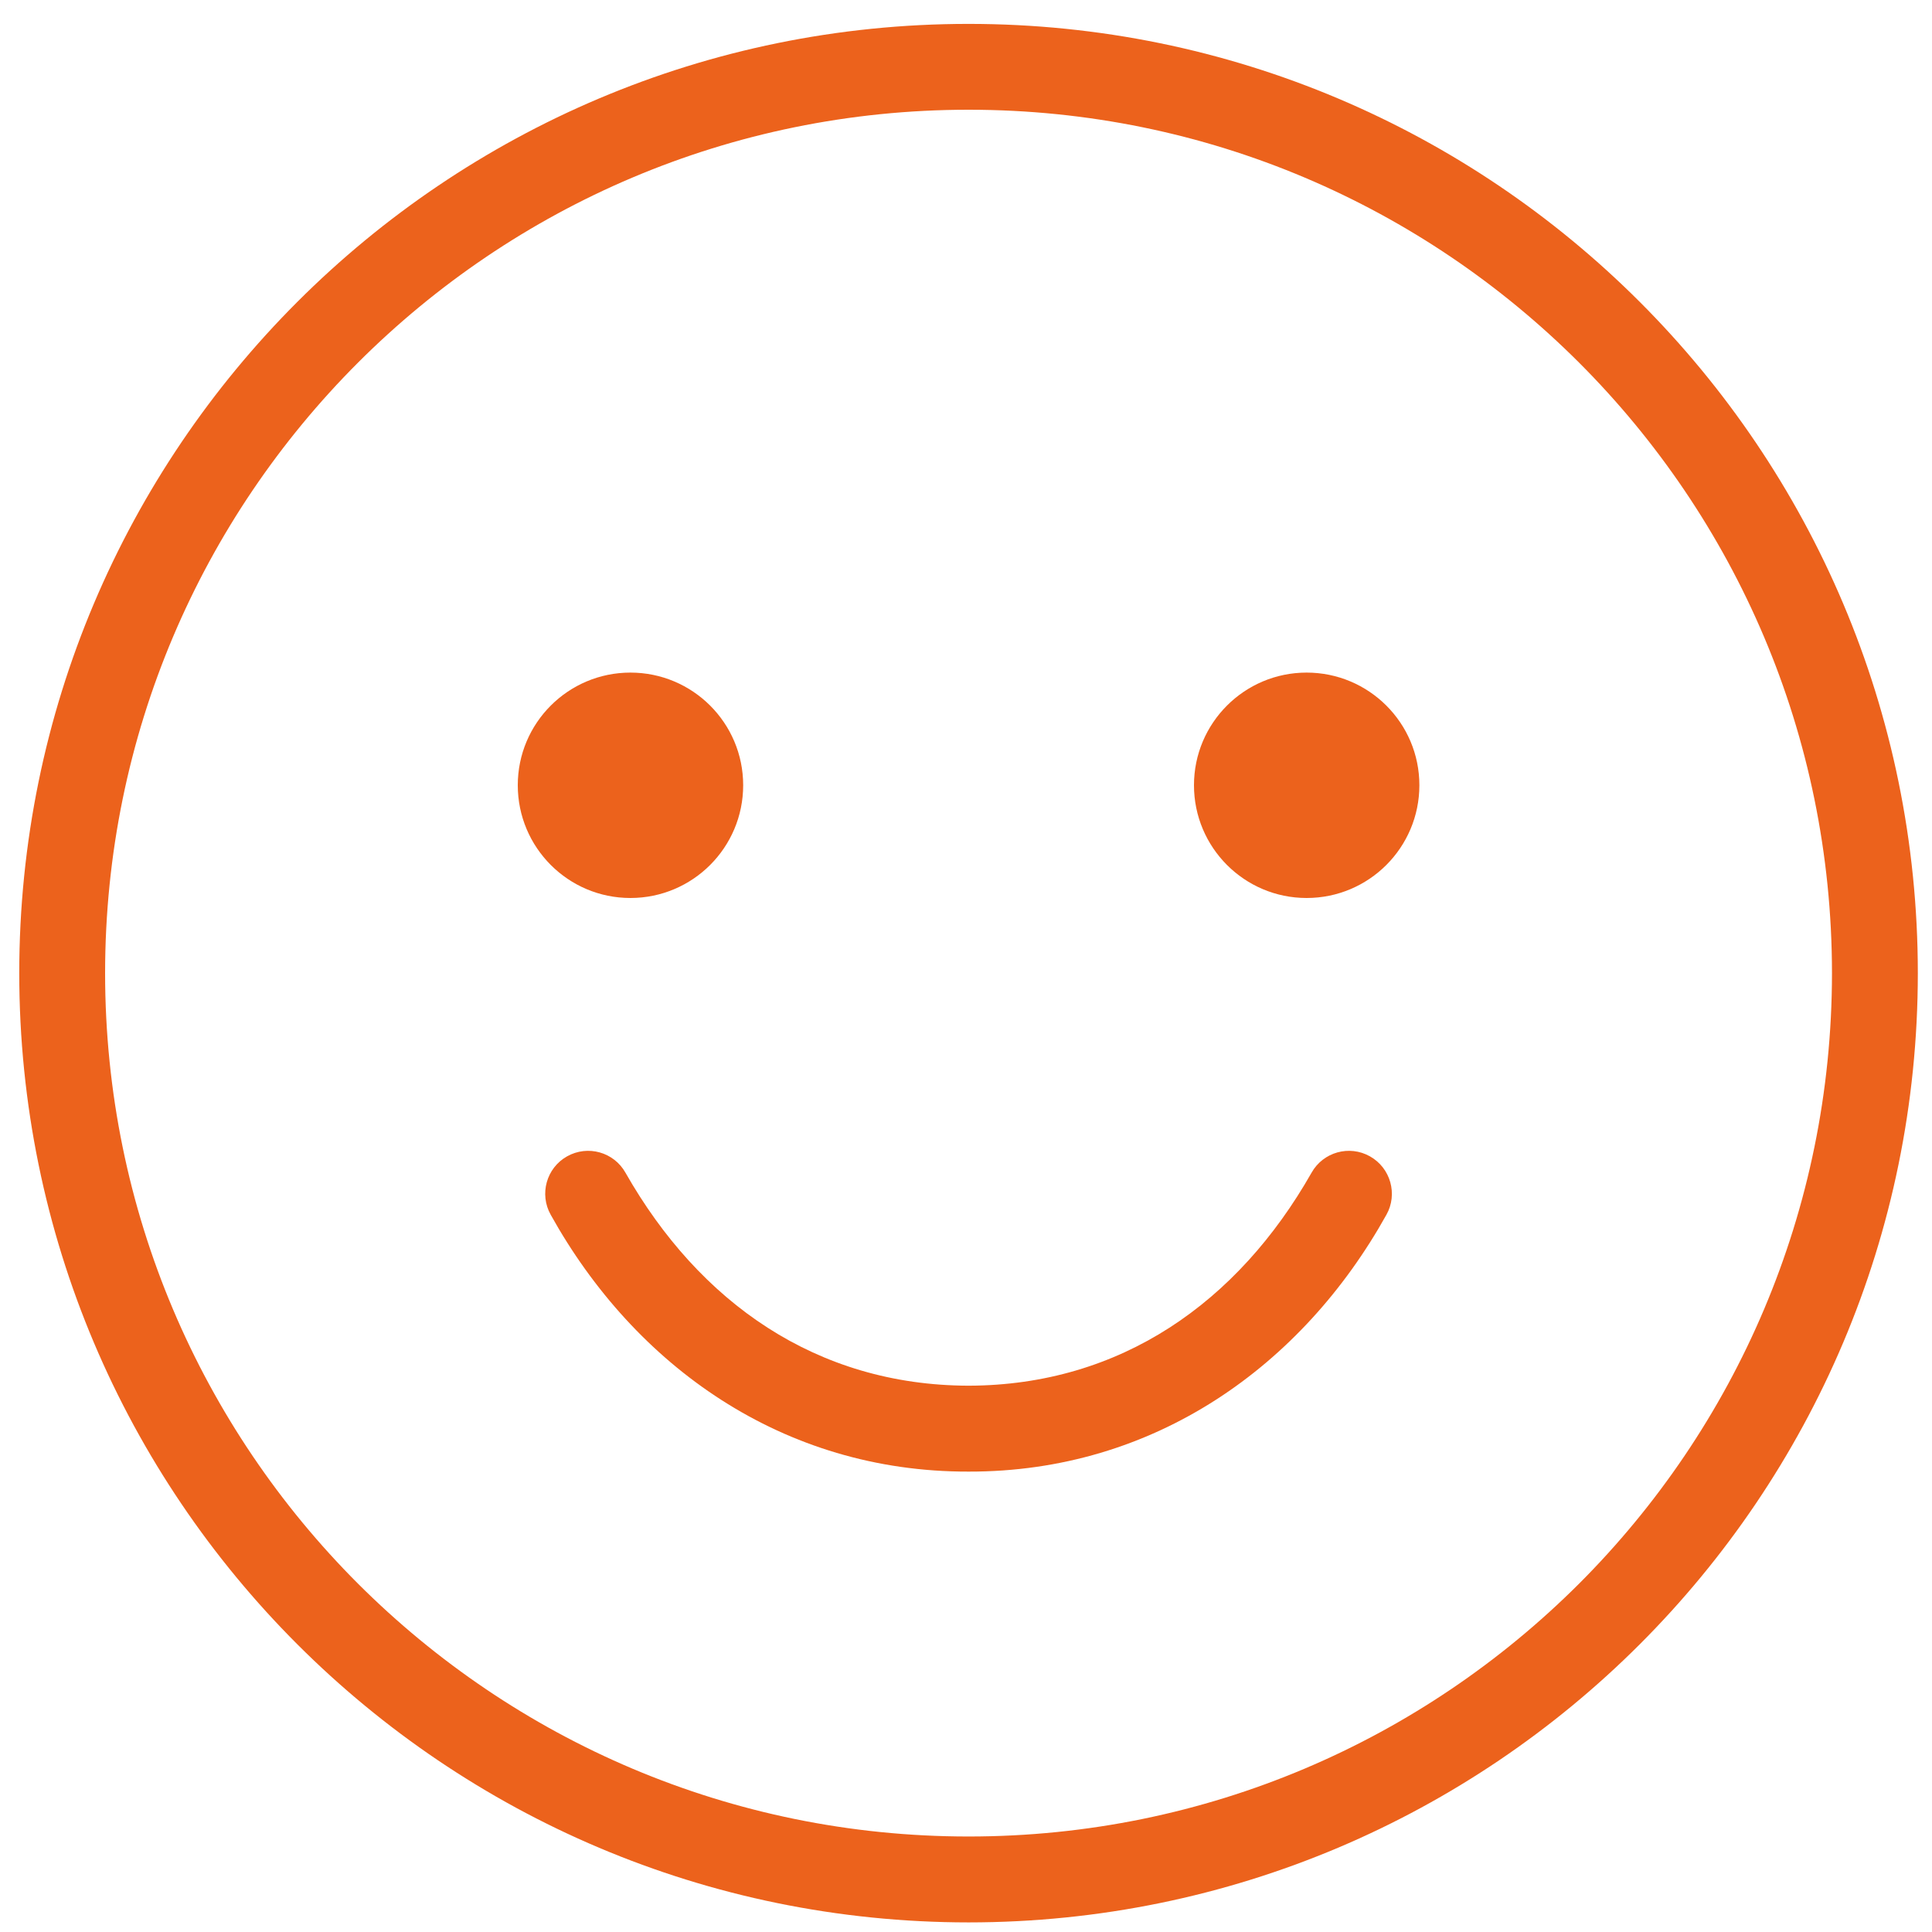
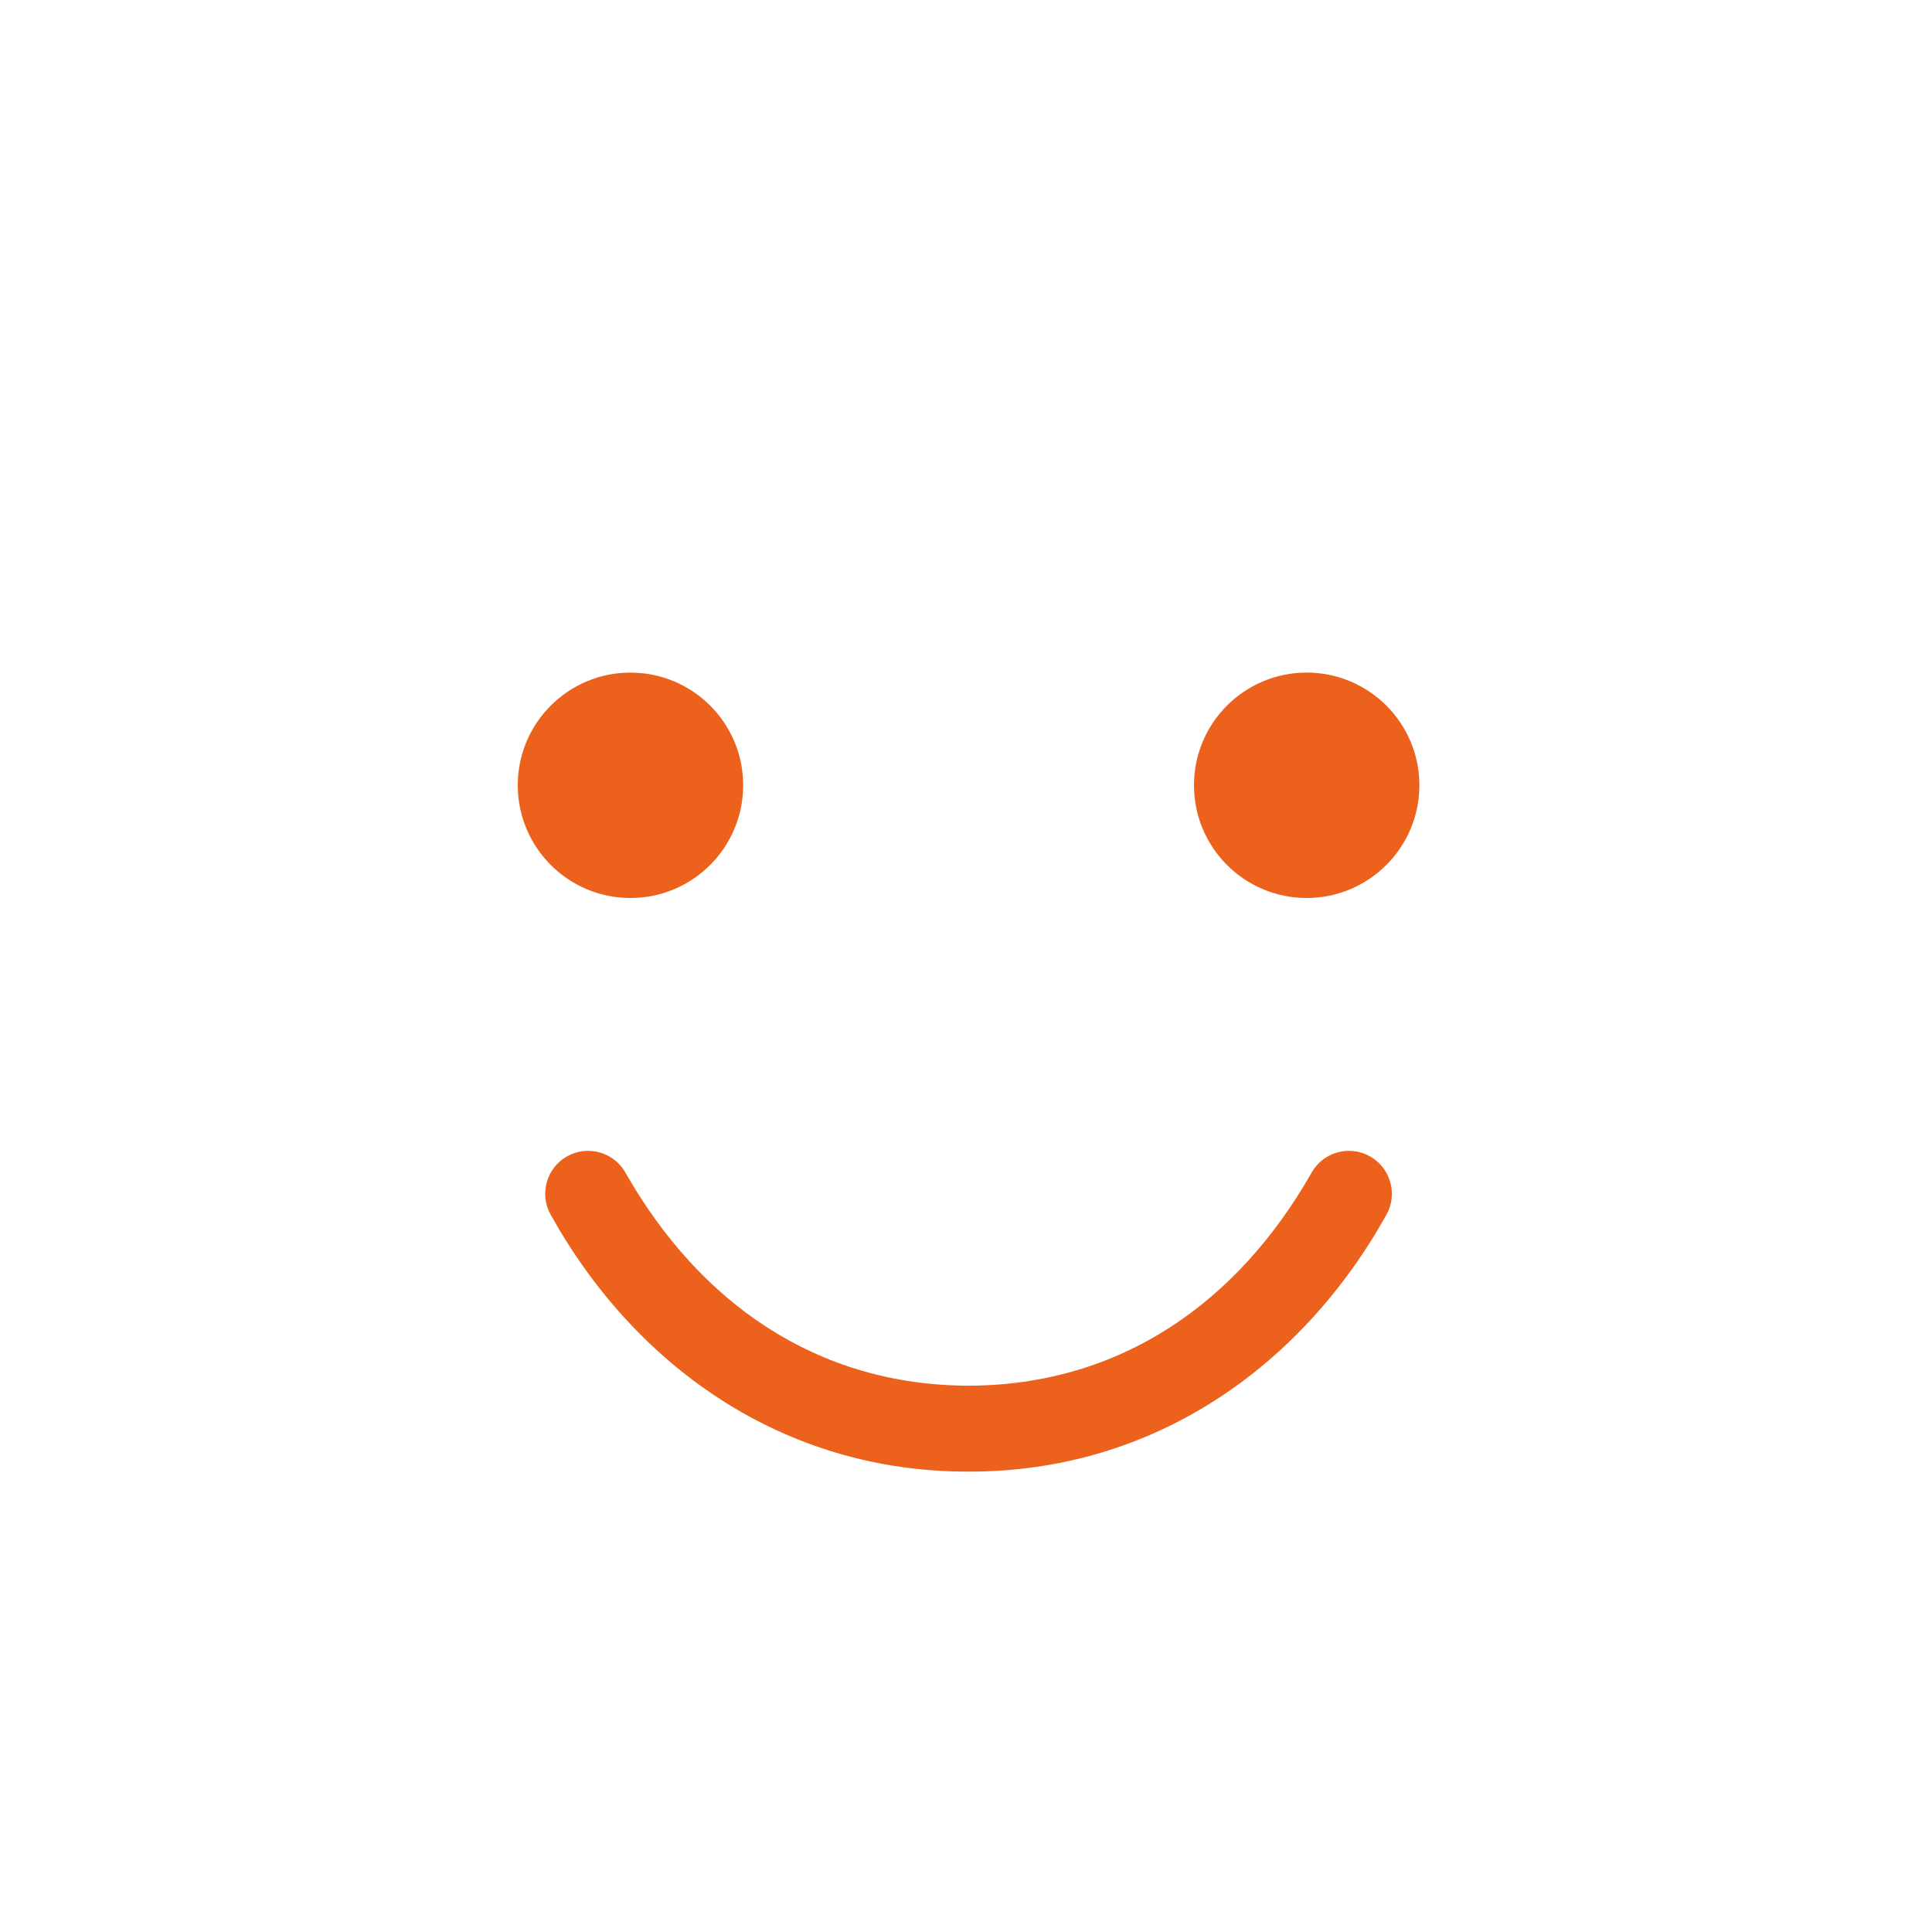
<svg xmlns="http://www.w3.org/2000/svg" width="30" height="30" viewBox="0 0 30 30" fill="none">
-   <path d="M15.04 1.037V1.704C18.744 1.704 22.091 3.203 24.52 5.631C26.947 8.059 28.445 11.405 28.447 15.111C28.445 18.815 26.947 22.163 24.52 24.591C22.091 27.017 18.744 28.517 15.04 28.517C11.335 28.517 7.988 27.017 5.559 24.591C3.132 22.163 1.633 18.815 1.632 15.111C1.633 11.405 3.132 8.059 5.559 5.631C7.988 3.203 11.335 1.704 15.04 1.704V1.037V0.371C6.899 0.371 0.3 6.969 0.299 15.111C0.3 23.251 6.899 29.849 15.04 29.851C23.18 29.849 29.779 23.251 29.78 15.111C29.779 6.969 23.18 0.371 15.04 0.371V1.037Z" fill="#EC621C" />
  <path d="M9.789 10.444C10.756 10.444 11.54 11.227 11.54 12.193C11.54 13.16 10.756 13.944 9.789 13.944C8.823 13.944 8.04 13.16 8.04 12.193C8.04 11.227 8.823 10.444 9.789 10.444Z" fill="#EC621C" />
  <path d="M20.289 10.444C21.256 10.444 22.04 11.227 22.04 12.193C22.04 13.16 21.256 13.944 20.289 13.944C19.323 13.944 18.54 13.16 18.54 12.193C18.54 11.227 19.323 10.444 20.289 10.444Z" fill="#EC621C" />
  <path d="M20.365 18.211C19.22 20.225 17.401 21.511 15.04 21.517C12.677 21.511 10.859 20.225 9.713 18.211C9.533 17.889 9.127 17.775 8.805 17.956C8.485 18.136 8.371 18.543 8.552 18.864C9.857 21.209 12.153 22.857 15.04 22.851C17.925 22.857 20.221 21.209 21.528 18.863C21.708 18.543 21.593 18.136 21.273 17.956C20.952 17.775 20.545 17.889 20.365 18.211Z" fill="#EC621C" />
</svg>